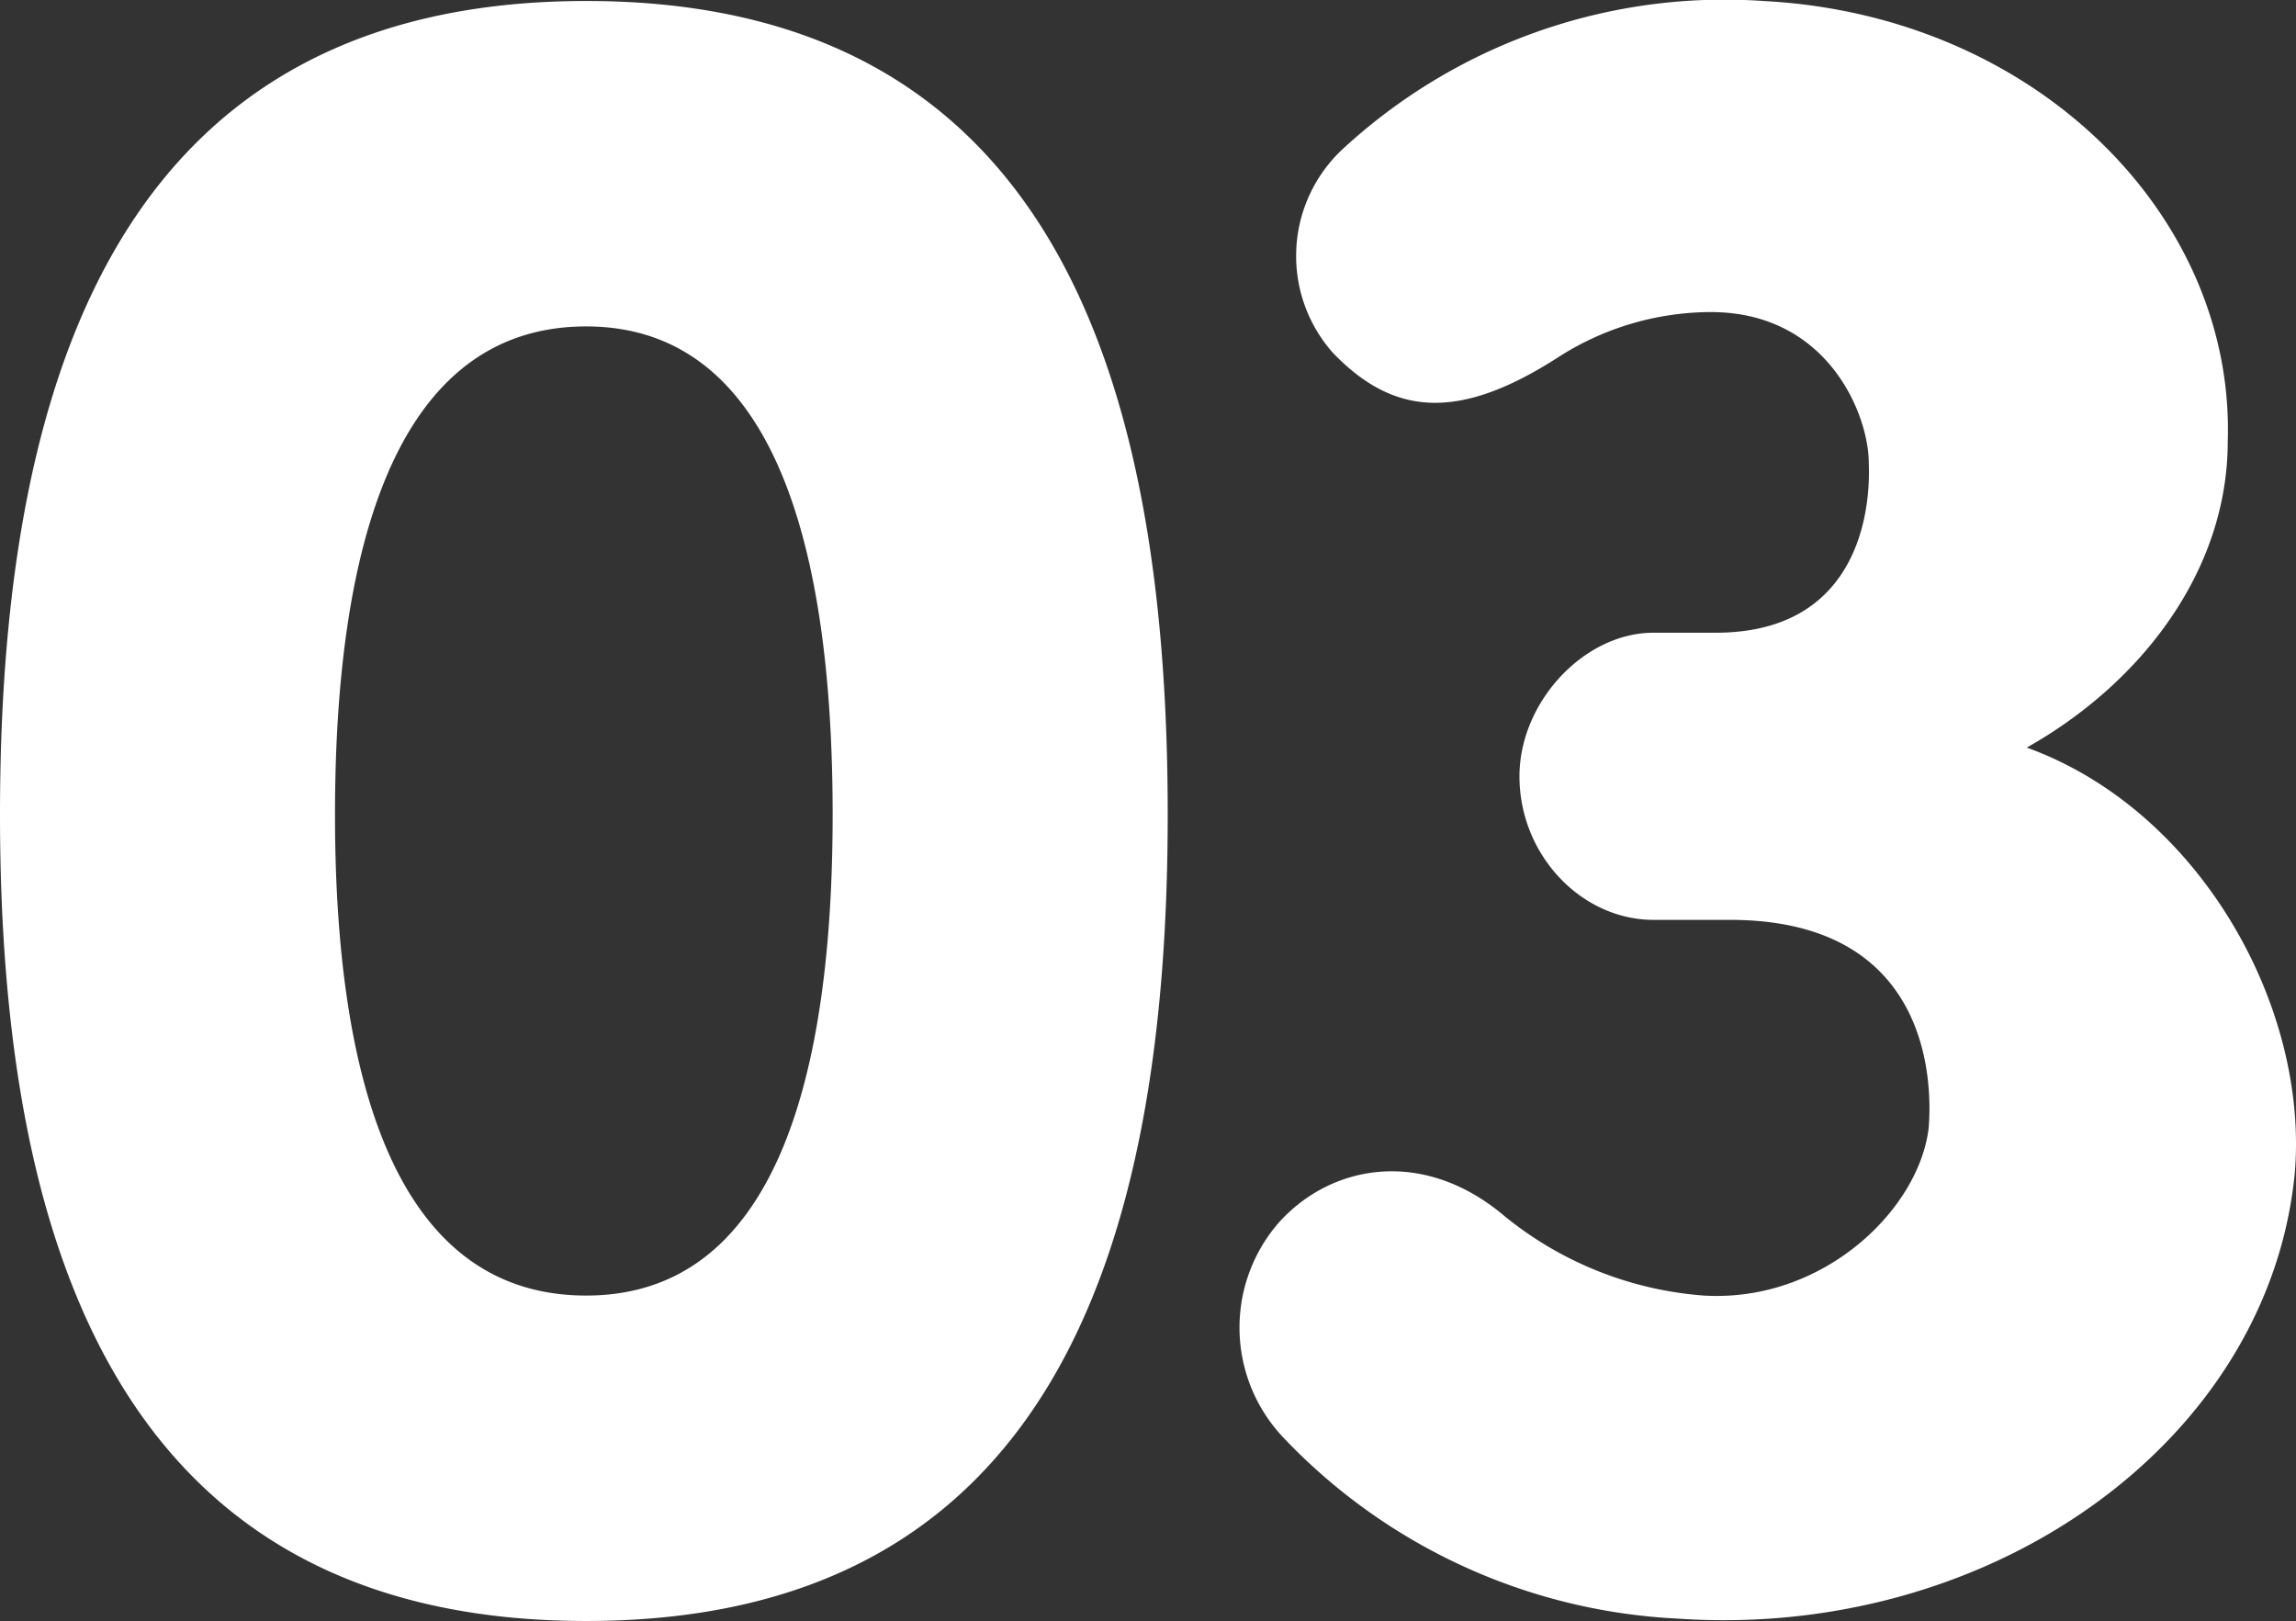
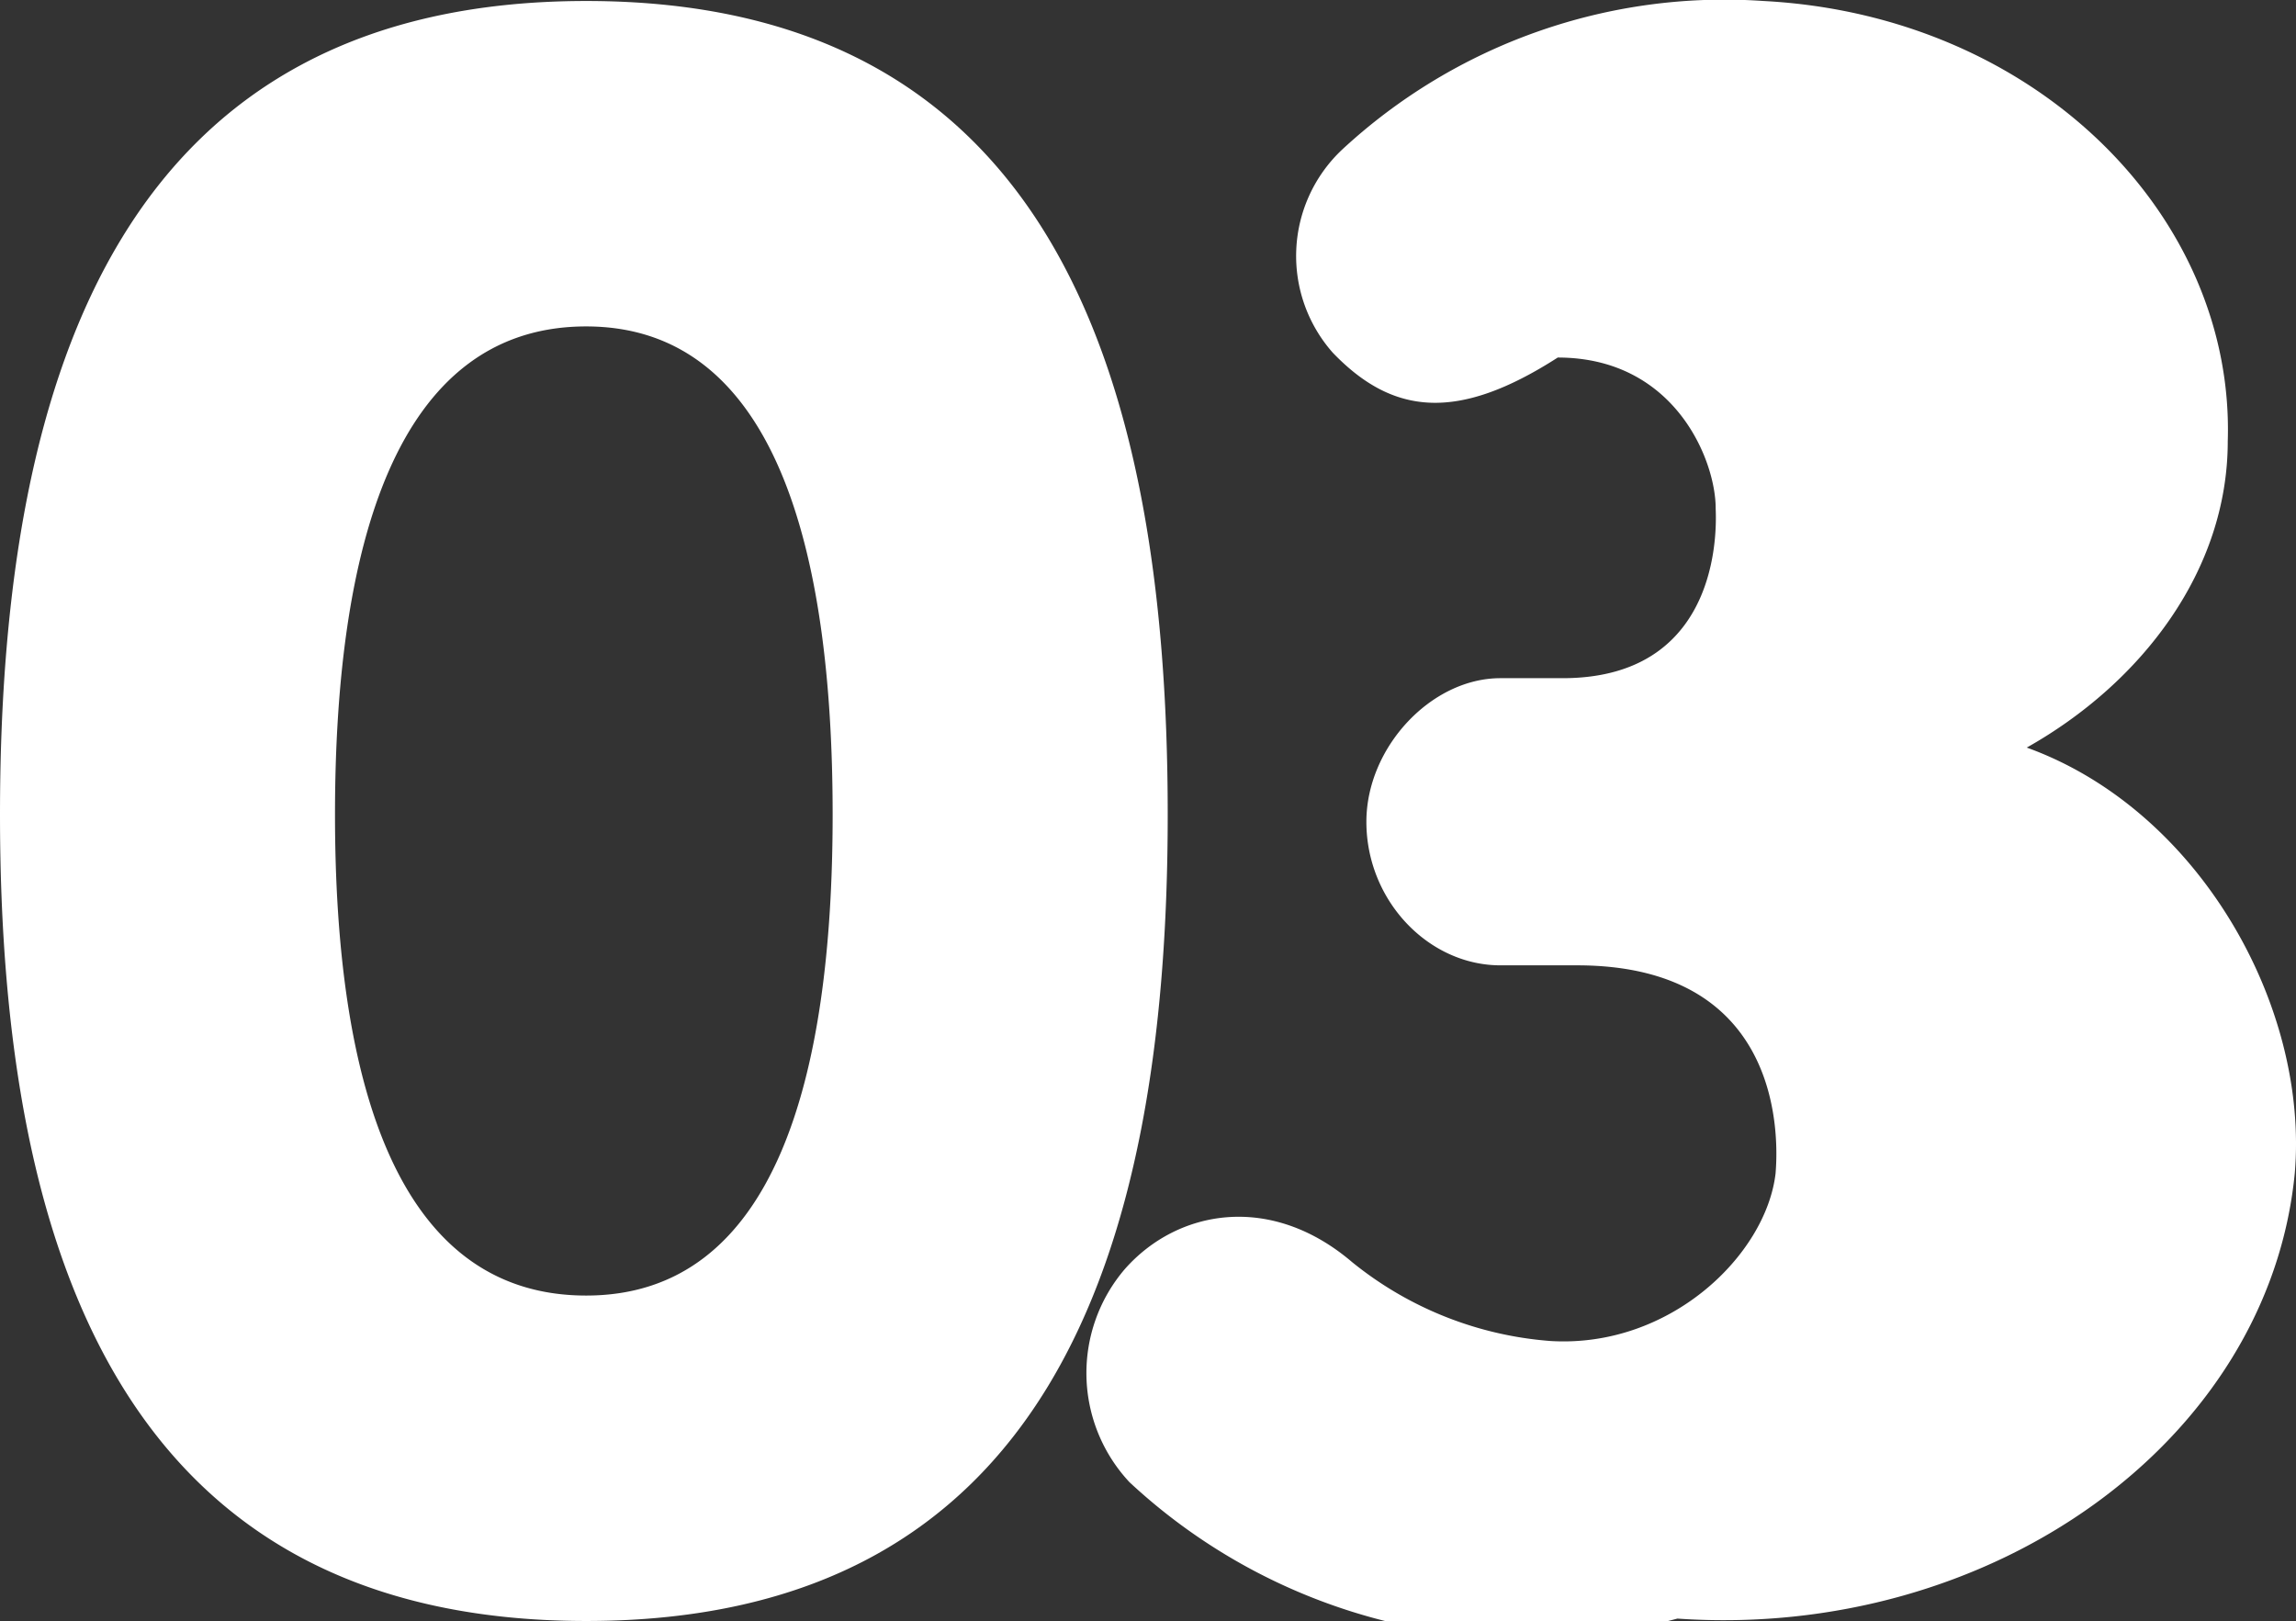
<svg xmlns="http://www.w3.org/2000/svg" width="154.483" height="109.064" viewBox="0 0 154.483 109.064">
  <rect x="0" y="0" width="154.483" height="109.064" fill="#333333" stroke="none" />
-   <path id="パス_100" data-name="パス 100" d="M9.016-52.808C9.016-22.7,17.71,1.449,48.461,1.449S87.584-22.7,87.584-52.808c0-30.429-8.372-54.74-39.123-54.74S9.016-83.237,9.016-52.808Zm22.54,0c0-17.871,4.025-32.844,16.9-32.844,12.719,0,16.583,14.973,16.583,32.844,0,17.71-3.864,32.361-16.583,32.361C35.581-20.447,31.556-35.1,31.556-52.808Zm82.271-30.751a19.058,19.058,0,0,1,10.3-3.059c7.889,0,10.626,6.923,10.626,10.143,0,.483.805,11.431-10.3,11.431h-4.186c-4.669,0-9.016,4.669-9.016,9.66,0,5.313,4.186,9.66,9.016,9.66h5.152c14.168,0,13.524,12.075,13.363,14.007-.644,5.474-7.084,11.753-15.134,11.27a24.055,24.055,0,0,1-13.363-5.313c-5.474-4.669-11.753-3.542-15.295.483a10.755,10.755,0,0,0,.322,14.329A39.2,39.2,0,0,0,121.877,1.288c21.091,1.449,39.767-11.914,41.538-29.946.966-11.27-6.44-24.472-18.032-28.658,7.728-4.347,13.524-11.914,13.524-20.608.483-15.134-12.88-28.658-31.234-29.624a37.838,37.838,0,0,0-28.336,9.982,9.822,9.822,0,0,0-.644,13.685C102.718-79.695,107.065-79.212,113.827-83.559Z" transform="translate(-9.016 107.615)" fill="#fff" />
+   <path id="パス_100" data-name="パス 100" d="M9.016-52.808C9.016-22.7,17.71,1.449,48.461,1.449S87.584-22.7,87.584-52.808c0-30.429-8.372-54.74-39.123-54.74S9.016-83.237,9.016-52.808Zm22.54,0c0-17.871,4.025-32.844,16.9-32.844,12.719,0,16.583,14.973,16.583,32.844,0,17.71-3.864,32.361-16.583,32.361C35.581-20.447,31.556-35.1,31.556-52.808Zm82.271-30.751c7.889,0,10.626,6.923,10.626,10.143,0,.483.805,11.431-10.3,11.431h-4.186c-4.669,0-9.016,4.669-9.016,9.66,0,5.313,4.186,9.66,9.016,9.66h5.152c14.168,0,13.524,12.075,13.363,14.007-.644,5.474-7.084,11.753-15.134,11.27a24.055,24.055,0,0,1-13.363-5.313c-5.474-4.669-11.753-3.542-15.295.483a10.755,10.755,0,0,0,.322,14.329A39.2,39.2,0,0,0,121.877,1.288c21.091,1.449,39.767-11.914,41.538-29.946.966-11.27-6.44-24.472-18.032-28.658,7.728-4.347,13.524-11.914,13.524-20.608.483-15.134-12.88-28.658-31.234-29.624a37.838,37.838,0,0,0-28.336,9.982,9.822,9.822,0,0,0-.644,13.685C102.718-79.695,107.065-79.212,113.827-83.559Z" transform="translate(-9.016 107.615)" fill="#fff" />
</svg>